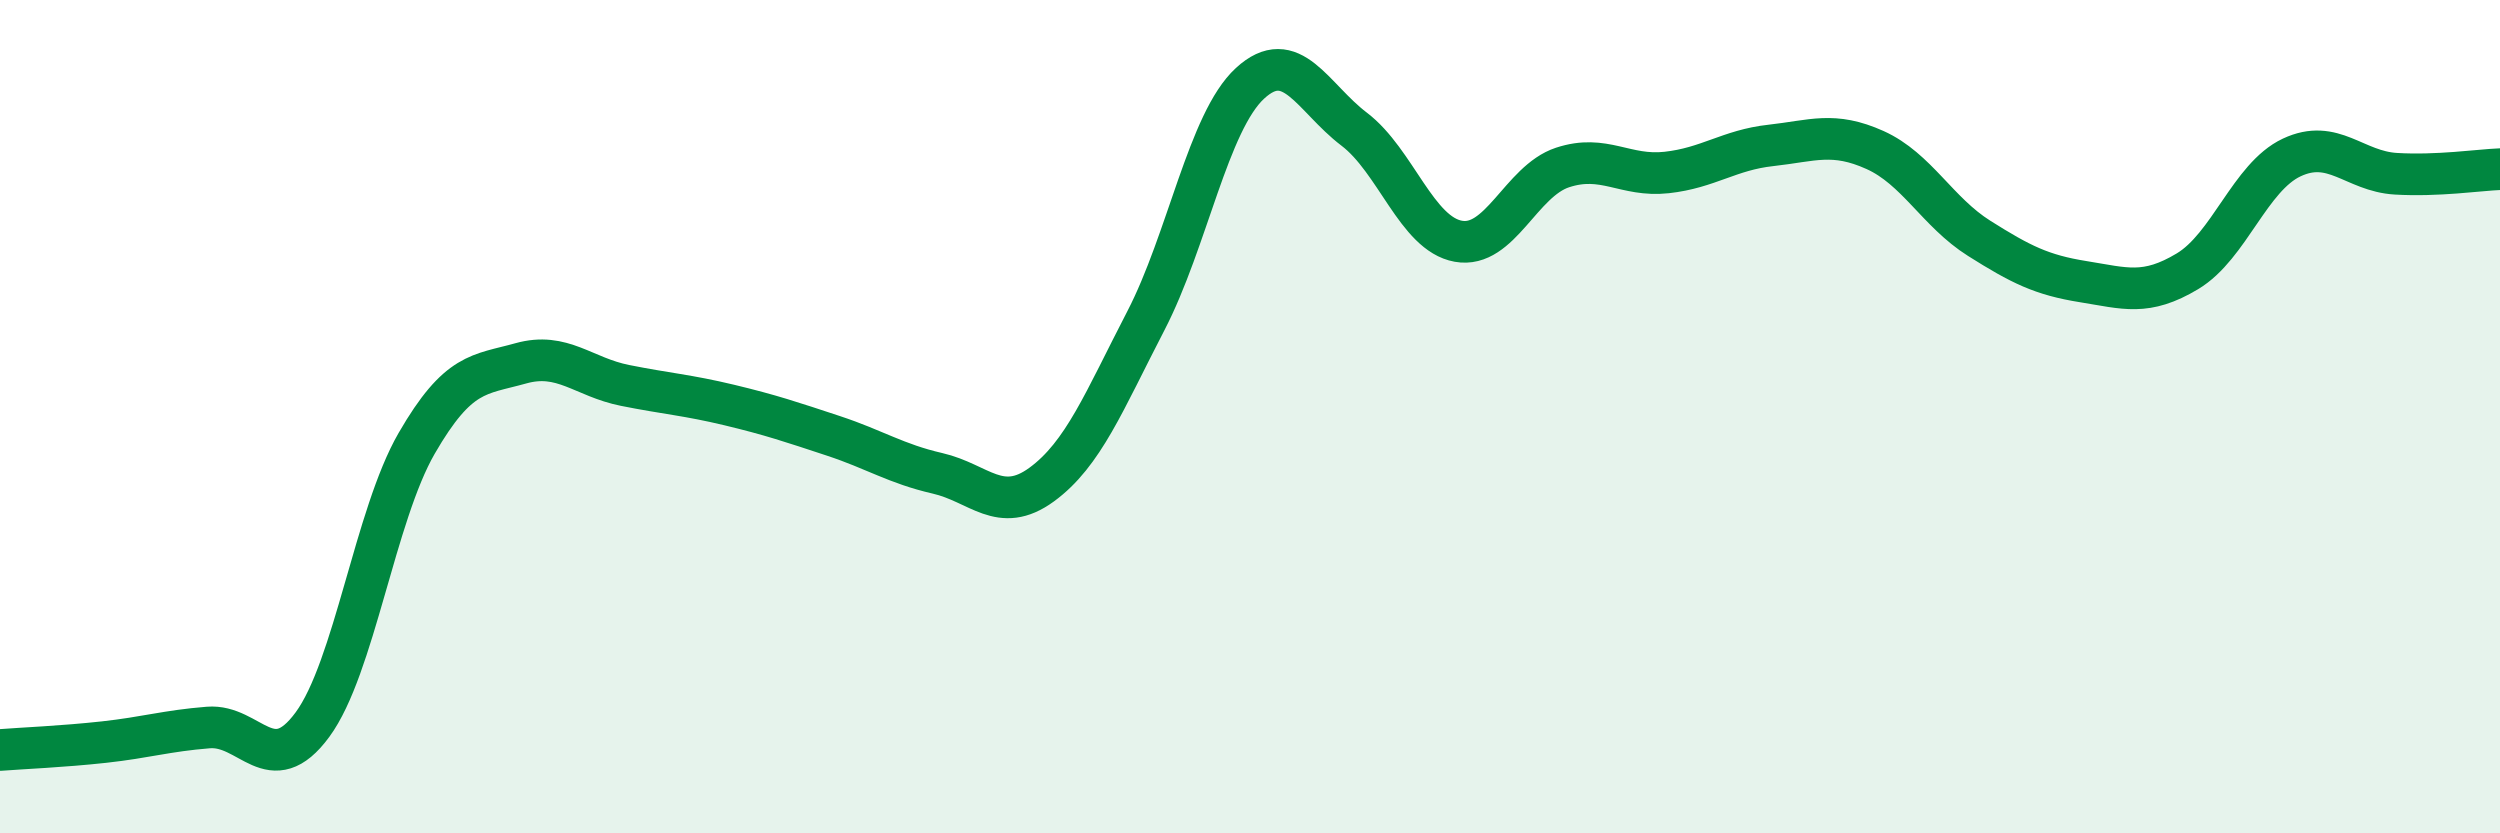
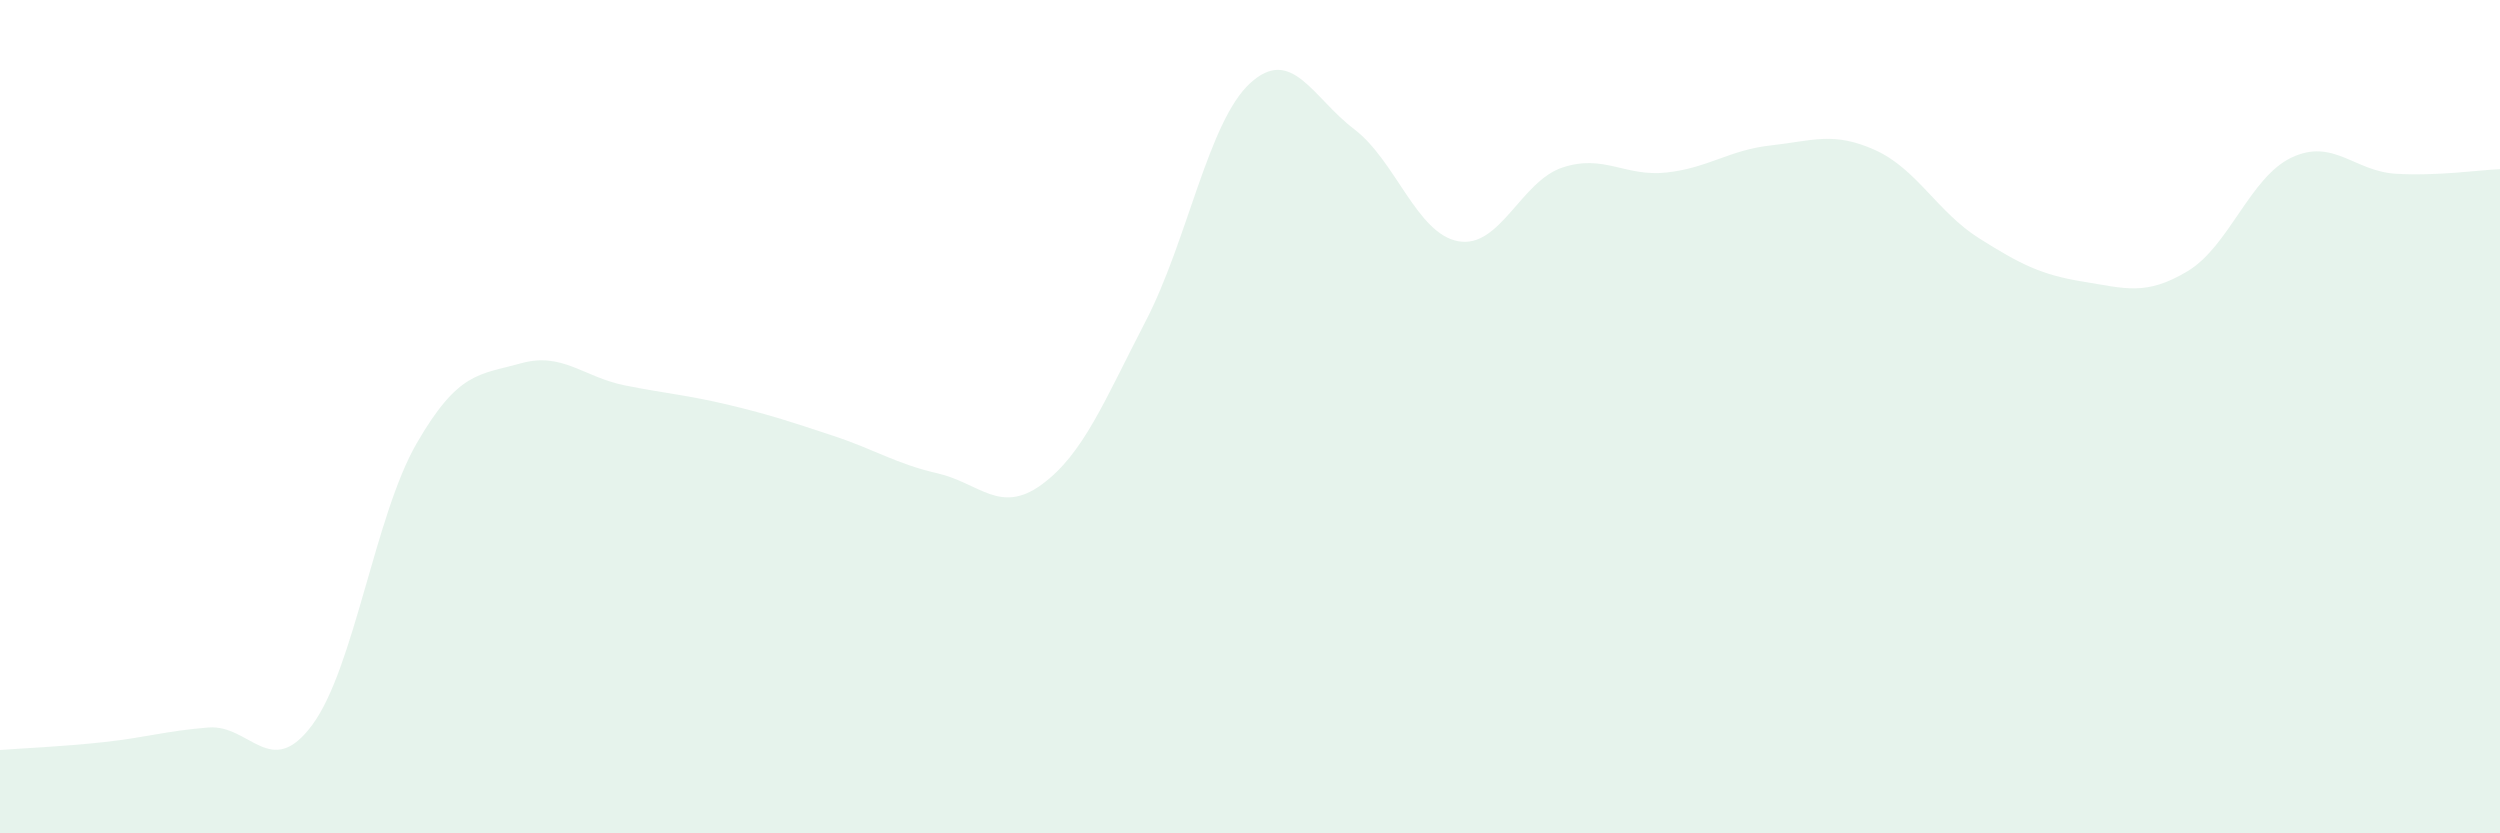
<svg xmlns="http://www.w3.org/2000/svg" width="60" height="20" viewBox="0 0 60 20">
  <path d="M 0,18 C 0.5,17.96 1.5,17.92 2.5,17.81 C 3.5,17.7 4,17.54 5,17.46 C 6,17.38 6.5,18.75 7.5,17.39 C 8.5,16.03 9,12.37 10,10.64 C 11,8.91 11.5,9 12.5,8.72 C 13.5,8.44 14,9.05 15,9.25 C 16,9.45 16.5,9.48 17.5,9.72 C 18.5,9.96 19,10.13 20,10.46 C 21,10.79 21.5,11.13 22.5,11.36 C 23.5,11.59 24,12.36 25,11.63 C 26,10.9 26.5,9.63 27.5,7.7 C 28.5,5.77 29,2.92 30,2 C 31,1.08 31.5,2.34 32.5,3.1 C 33.5,3.86 34,5.61 35,5.79 C 36,5.97 36.5,4.35 37.5,4.02 C 38.5,3.69 39,4.25 40,4.14 C 41,4.03 41.5,3.6 42.5,3.49 C 43.5,3.38 44,3.15 45,3.6 C 46,4.05 46.5,5.09 47.5,5.72 C 48.5,6.35 49,6.6 50,6.76 C 51,6.92 51.5,7.11 52.5,6.51 C 53.5,5.91 54,4.25 55,3.78 C 56,3.31 56.5,4.11 57.5,4.17 C 58.5,4.23 59.5,4.08 60,4.06L60 20L0 20Z" fill="#008740" opacity="0.1" stroke-linecap="round" stroke-linejoin="round" />
-   <path d="M 0,18 C 0.5,17.96 1.5,17.92 2.5,17.81 C 3.5,17.7 4,17.54 5,17.46 C 6,17.38 6.5,18.75 7.5,17.39 C 8.5,16.03 9,12.37 10,10.64 C 11,8.91 11.5,9 12.5,8.72 C 13.5,8.44 14,9.05 15,9.25 C 16,9.45 16.5,9.48 17.5,9.72 C 18.5,9.96 19,10.13 20,10.46 C 21,10.79 21.5,11.13 22.5,11.36 C 23.5,11.59 24,12.36 25,11.63 C 26,10.9 26.5,9.63 27.5,7.7 C 28.5,5.77 29,2.92 30,2 C 31,1.08 31.5,2.34 32.5,3.1 C 33.5,3.86 34,5.61 35,5.79 C 36,5.97 36.5,4.35 37.5,4.02 C 38.5,3.69 39,4.25 40,4.14 C 41,4.03 41.5,3.6 42.5,3.49 C 43.5,3.38 44,3.15 45,3.6 C 46,4.05 46.5,5.09 47.5,5.72 C 48.5,6.35 49,6.6 50,6.76 C 51,6.92 51.5,7.11 52.5,6.51 C 53.5,5.91 54,4.25 55,3.78 C 56,3.31 56.5,4.11 57.5,4.17 C 58.5,4.23 59.5,4.08 60,4.06" stroke="#008740" stroke-width="1" fill="none" stroke-linecap="round" stroke-linejoin="round" />
</svg>